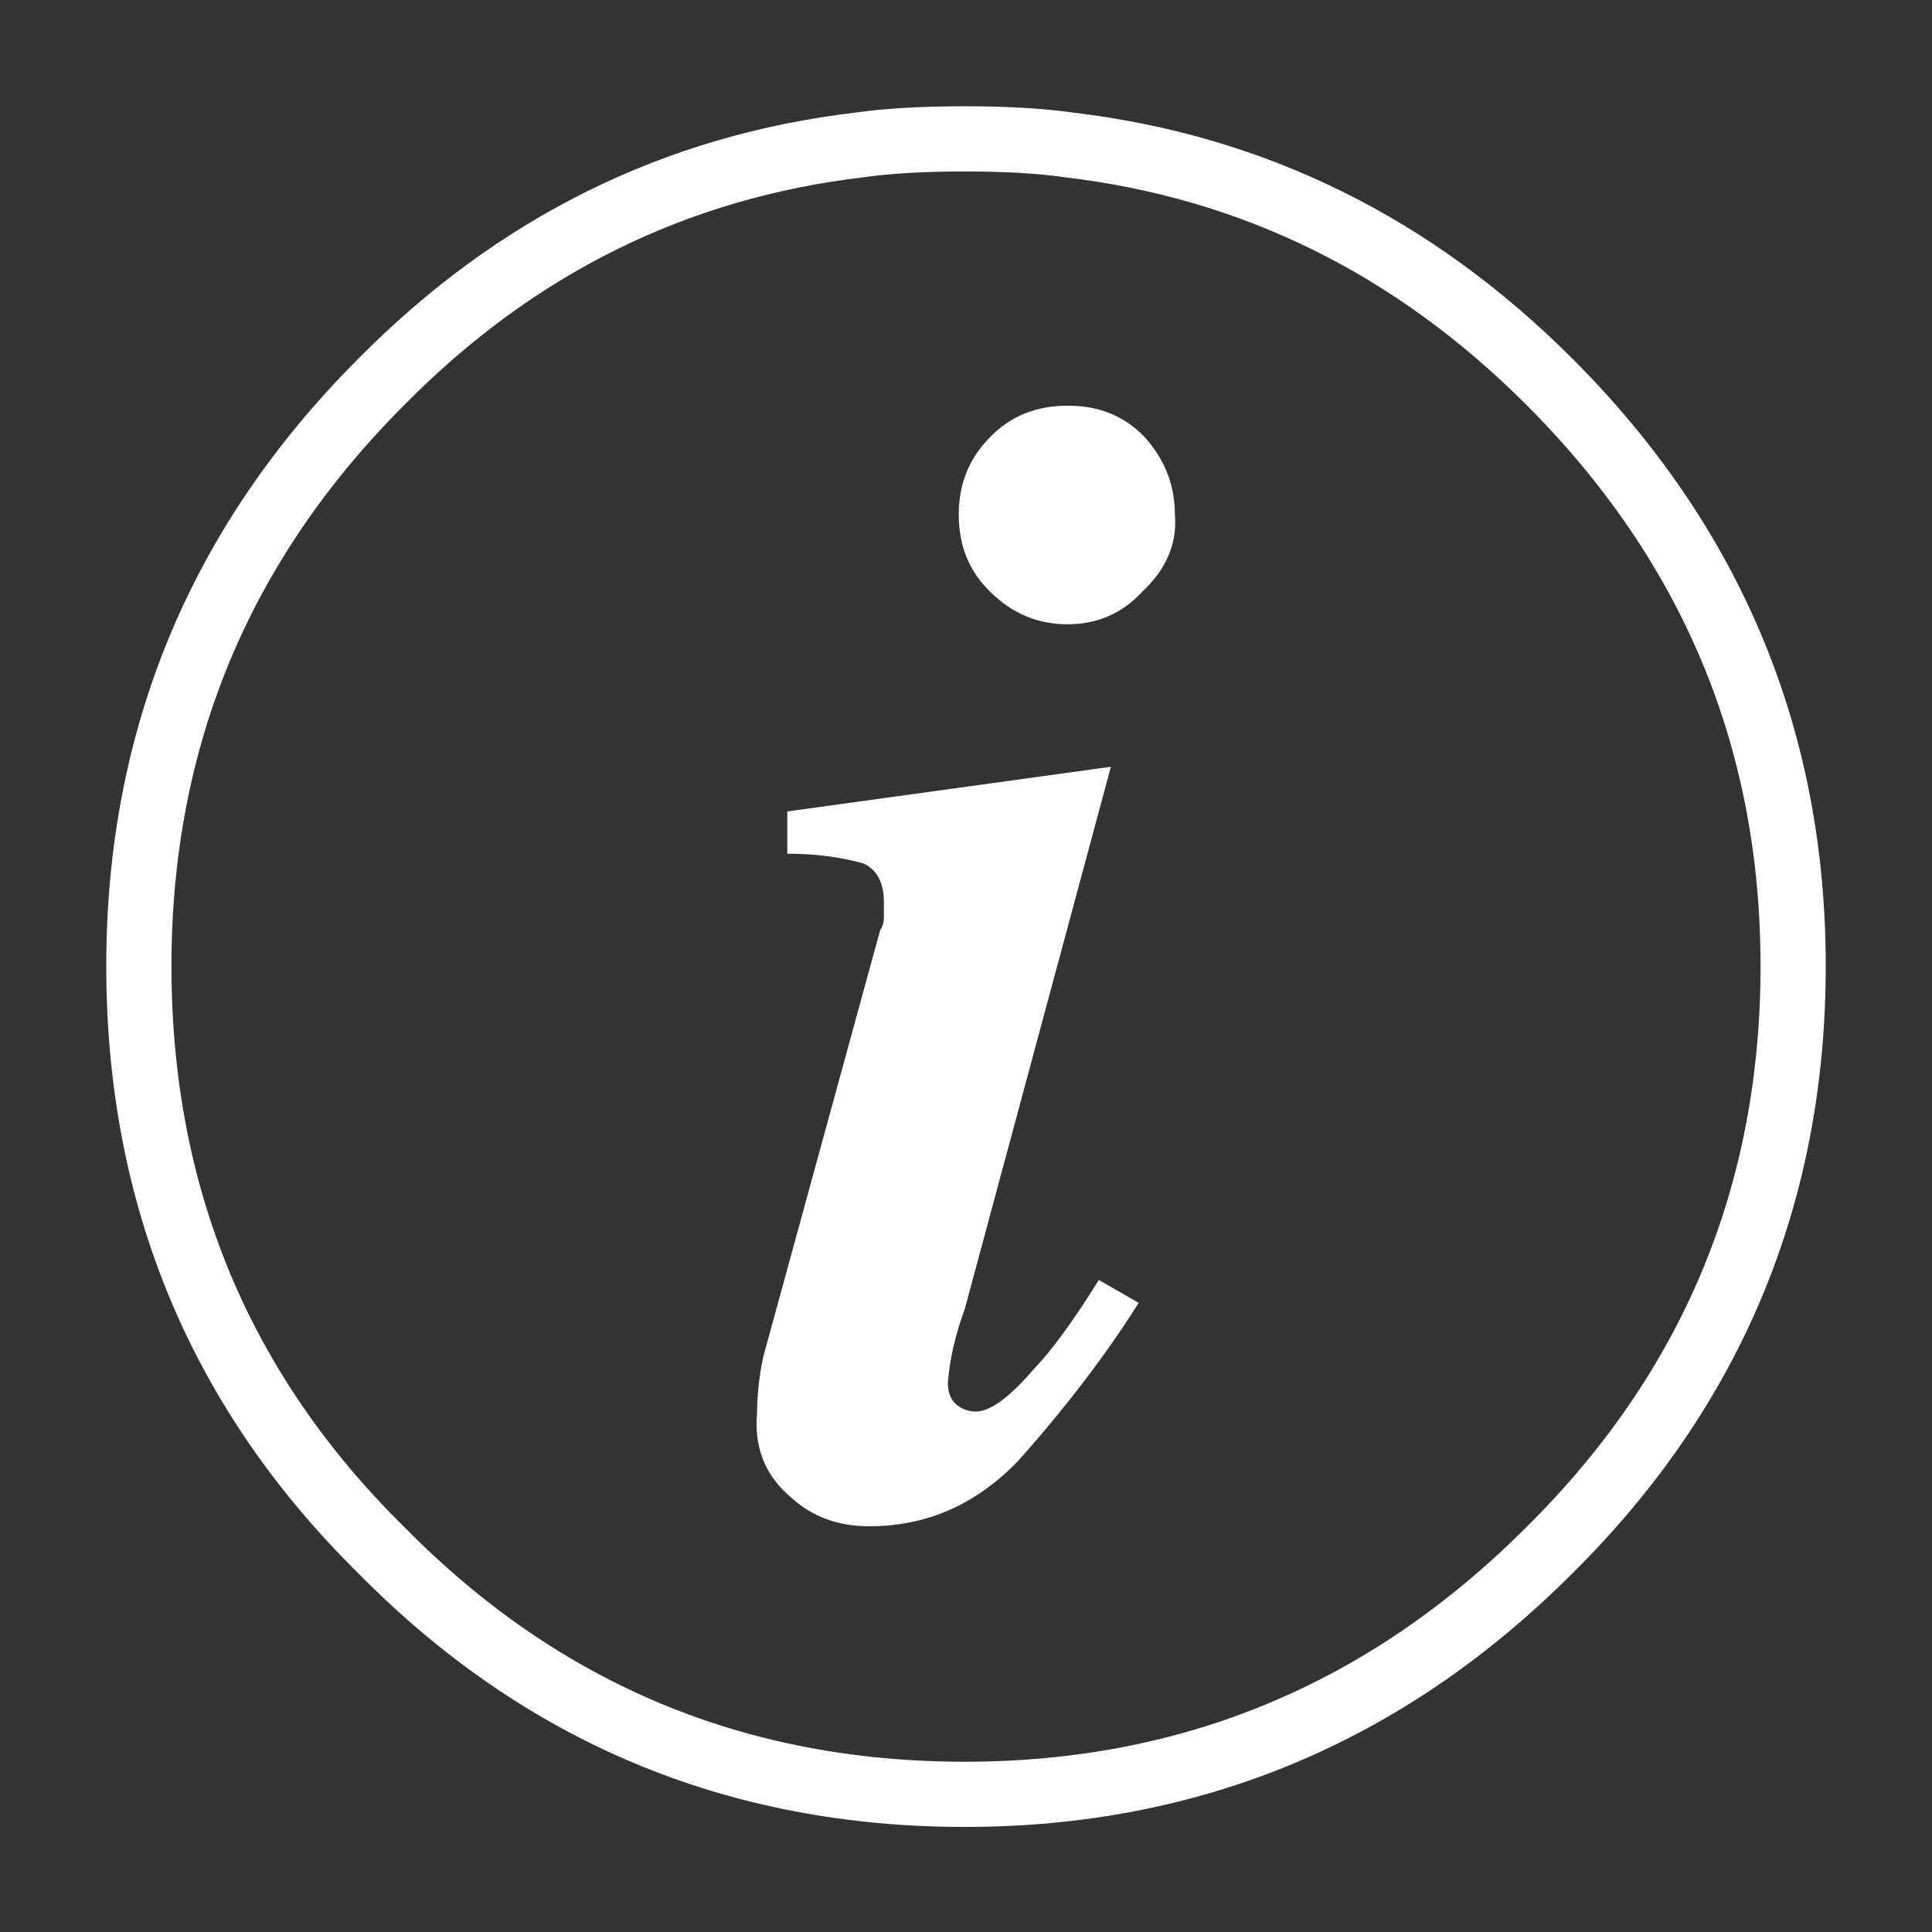
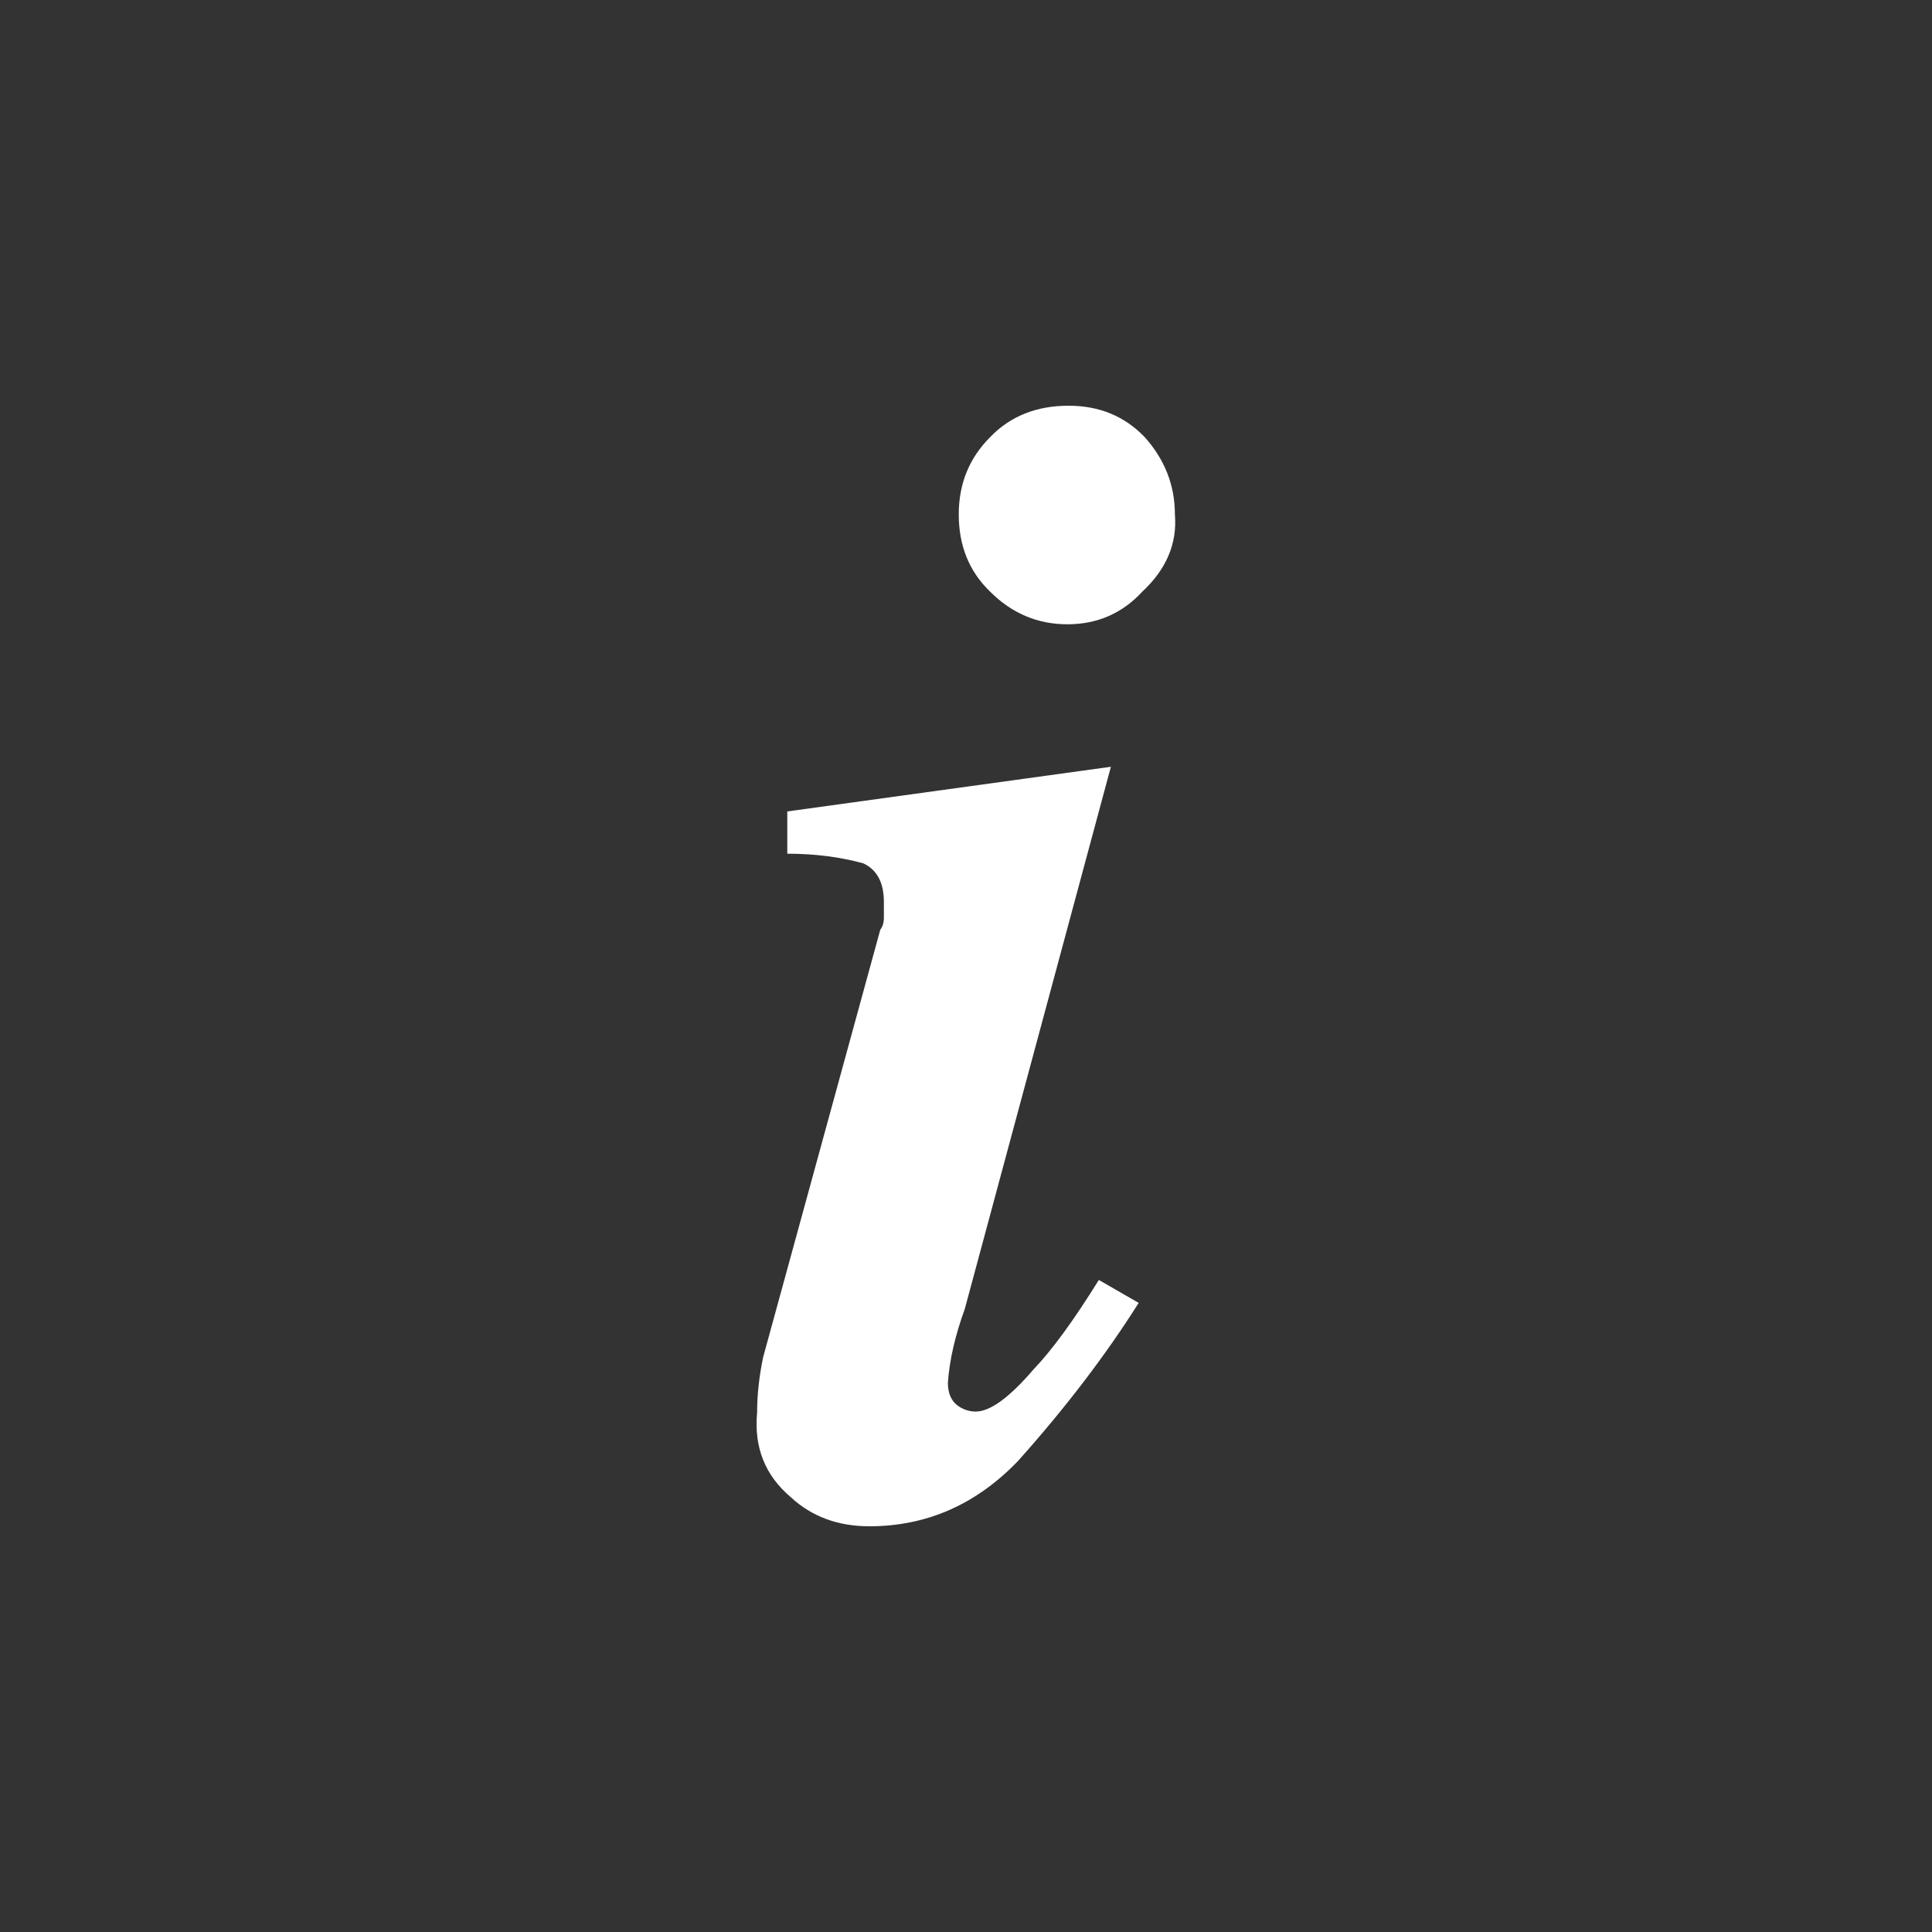
<svg xmlns="http://www.w3.org/2000/svg" xmlns:xlink="http://www.w3.org/1999/xlink" version="1.1" preserveAspectRatio="none" x="0px" y="0px" width="80px" height="80px" viewBox="0 0 80 80">
  <rect x="0" y="0" width="80" height="80" fill="#333333" stroke="none" />
  <defs>
    <g id="Symbol_4_0_Layer0_0_FILL">
-       <path fill="#FFFFFF" stroke="none" d=" M 34.2 48.45 L 40.25 26 26.85 27.85 26.85 29.6 Q 28.55 29.6 30 30 30.85 30.4 30.85 31.6 L 30.85 32.25 Q 30.85 32.55 30.7 32.75 L 25.85 50.45 Q 25.6 51.65 25.6 52.75 25.4 54.9 27 56.25 28.3 57.45 30.25 57.45 33.8 57.45 36.4 54.75 39.35 51.45 41.4 48.2 L 39.75 47.25 Q 38.2 49.75 37.05 50.95 35.55 52.7 34.65 52.7 34.25 52.7 33.9 52.45 33.5 52.15 33.5 51.5 33.6 50.1 34.2 48.45 M 42.9 15.55 Q 42.9 13.75 41.65 12.35 40.4 11.05 38.5 11.05 L 38.45 11.05 Q 36.5 11.05 35.25 12.35 33.95 13.65 33.95 15.55 33.95 17.5 35.25 18.75 36.6 20.1 38.45 20.1 40.3 20.1 41.55 18.75 43.05 17.35 42.9 15.55 Z" />
+       <path fill="#FFFFFF" stroke="none" d=" M 34.2 48.45 L 40.25 26 26.85 27.85 26.85 29.6 Q 28.55 29.6 30 30 30.85 30.4 30.85 31.6 L 30.85 32.25 Q 30.85 32.55 30.7 32.75 L 25.85 50.45 Q 25.6 51.65 25.6 52.75 25.4 54.9 27 56.25 28.3 57.45 30.25 57.45 33.8 57.45 36.4 54.75 39.35 51.45 41.4 48.2 L 39.75 47.25 Q 38.2 49.75 37.05 50.95 35.55 52.7 34.65 52.7 34.25 52.7 33.9 52.45 33.5 52.15 33.5 51.5 33.6 50.1 34.2 48.45 M 42.9 15.55 Q 42.9 13.75 41.65 12.35 40.4 11.05 38.5 11.05 Q 36.5 11.05 35.25 12.35 33.95 13.65 33.95 15.55 33.95 17.5 35.25 18.75 36.6 20.1 38.45 20.1 40.3 20.1 41.55 18.75 43.05 17.35 42.9 15.55 Z" />
    </g>
-     <path id="Symbol_4_0_Layer0_0_1_STROKES" stroke="#FFFFFF" stroke-width="2.7" stroke-linejoin="miter" stroke-linecap="butt" stroke-miterlimit="4" fill="none" d=" M 34.2 0 Q 36.75 0 38.5 0.25 49.95 1.6 58.4 10.05 68.5 20.15 68.5 34.25 68.5 48.45 58.4 58.45 48.3 68.55 34.2 68.55 20 68.55 10.05 58.45 0 48.55 0 34.25 0 20.1 10.05 10.05 18.4 1.6 29.85 0.25 31.6 0 34.2 0 Z" />
  </defs>
  <g id="majors_svg">
    <g transform="matrix( 1, 0, 0, 1, 5.75,5.75) ">
      <g id="Layer_1">
        <g transform="matrix( 1, 0, 0, 1, 0,0) ">
          <use xlink:href="#Symbol_4_0_Layer0_0_FILL" />
          <use xlink:href="#Symbol_4_0_Layer0_0_1_STROKES" />
        </g>
      </g>
    </g>
  </g>
</svg>